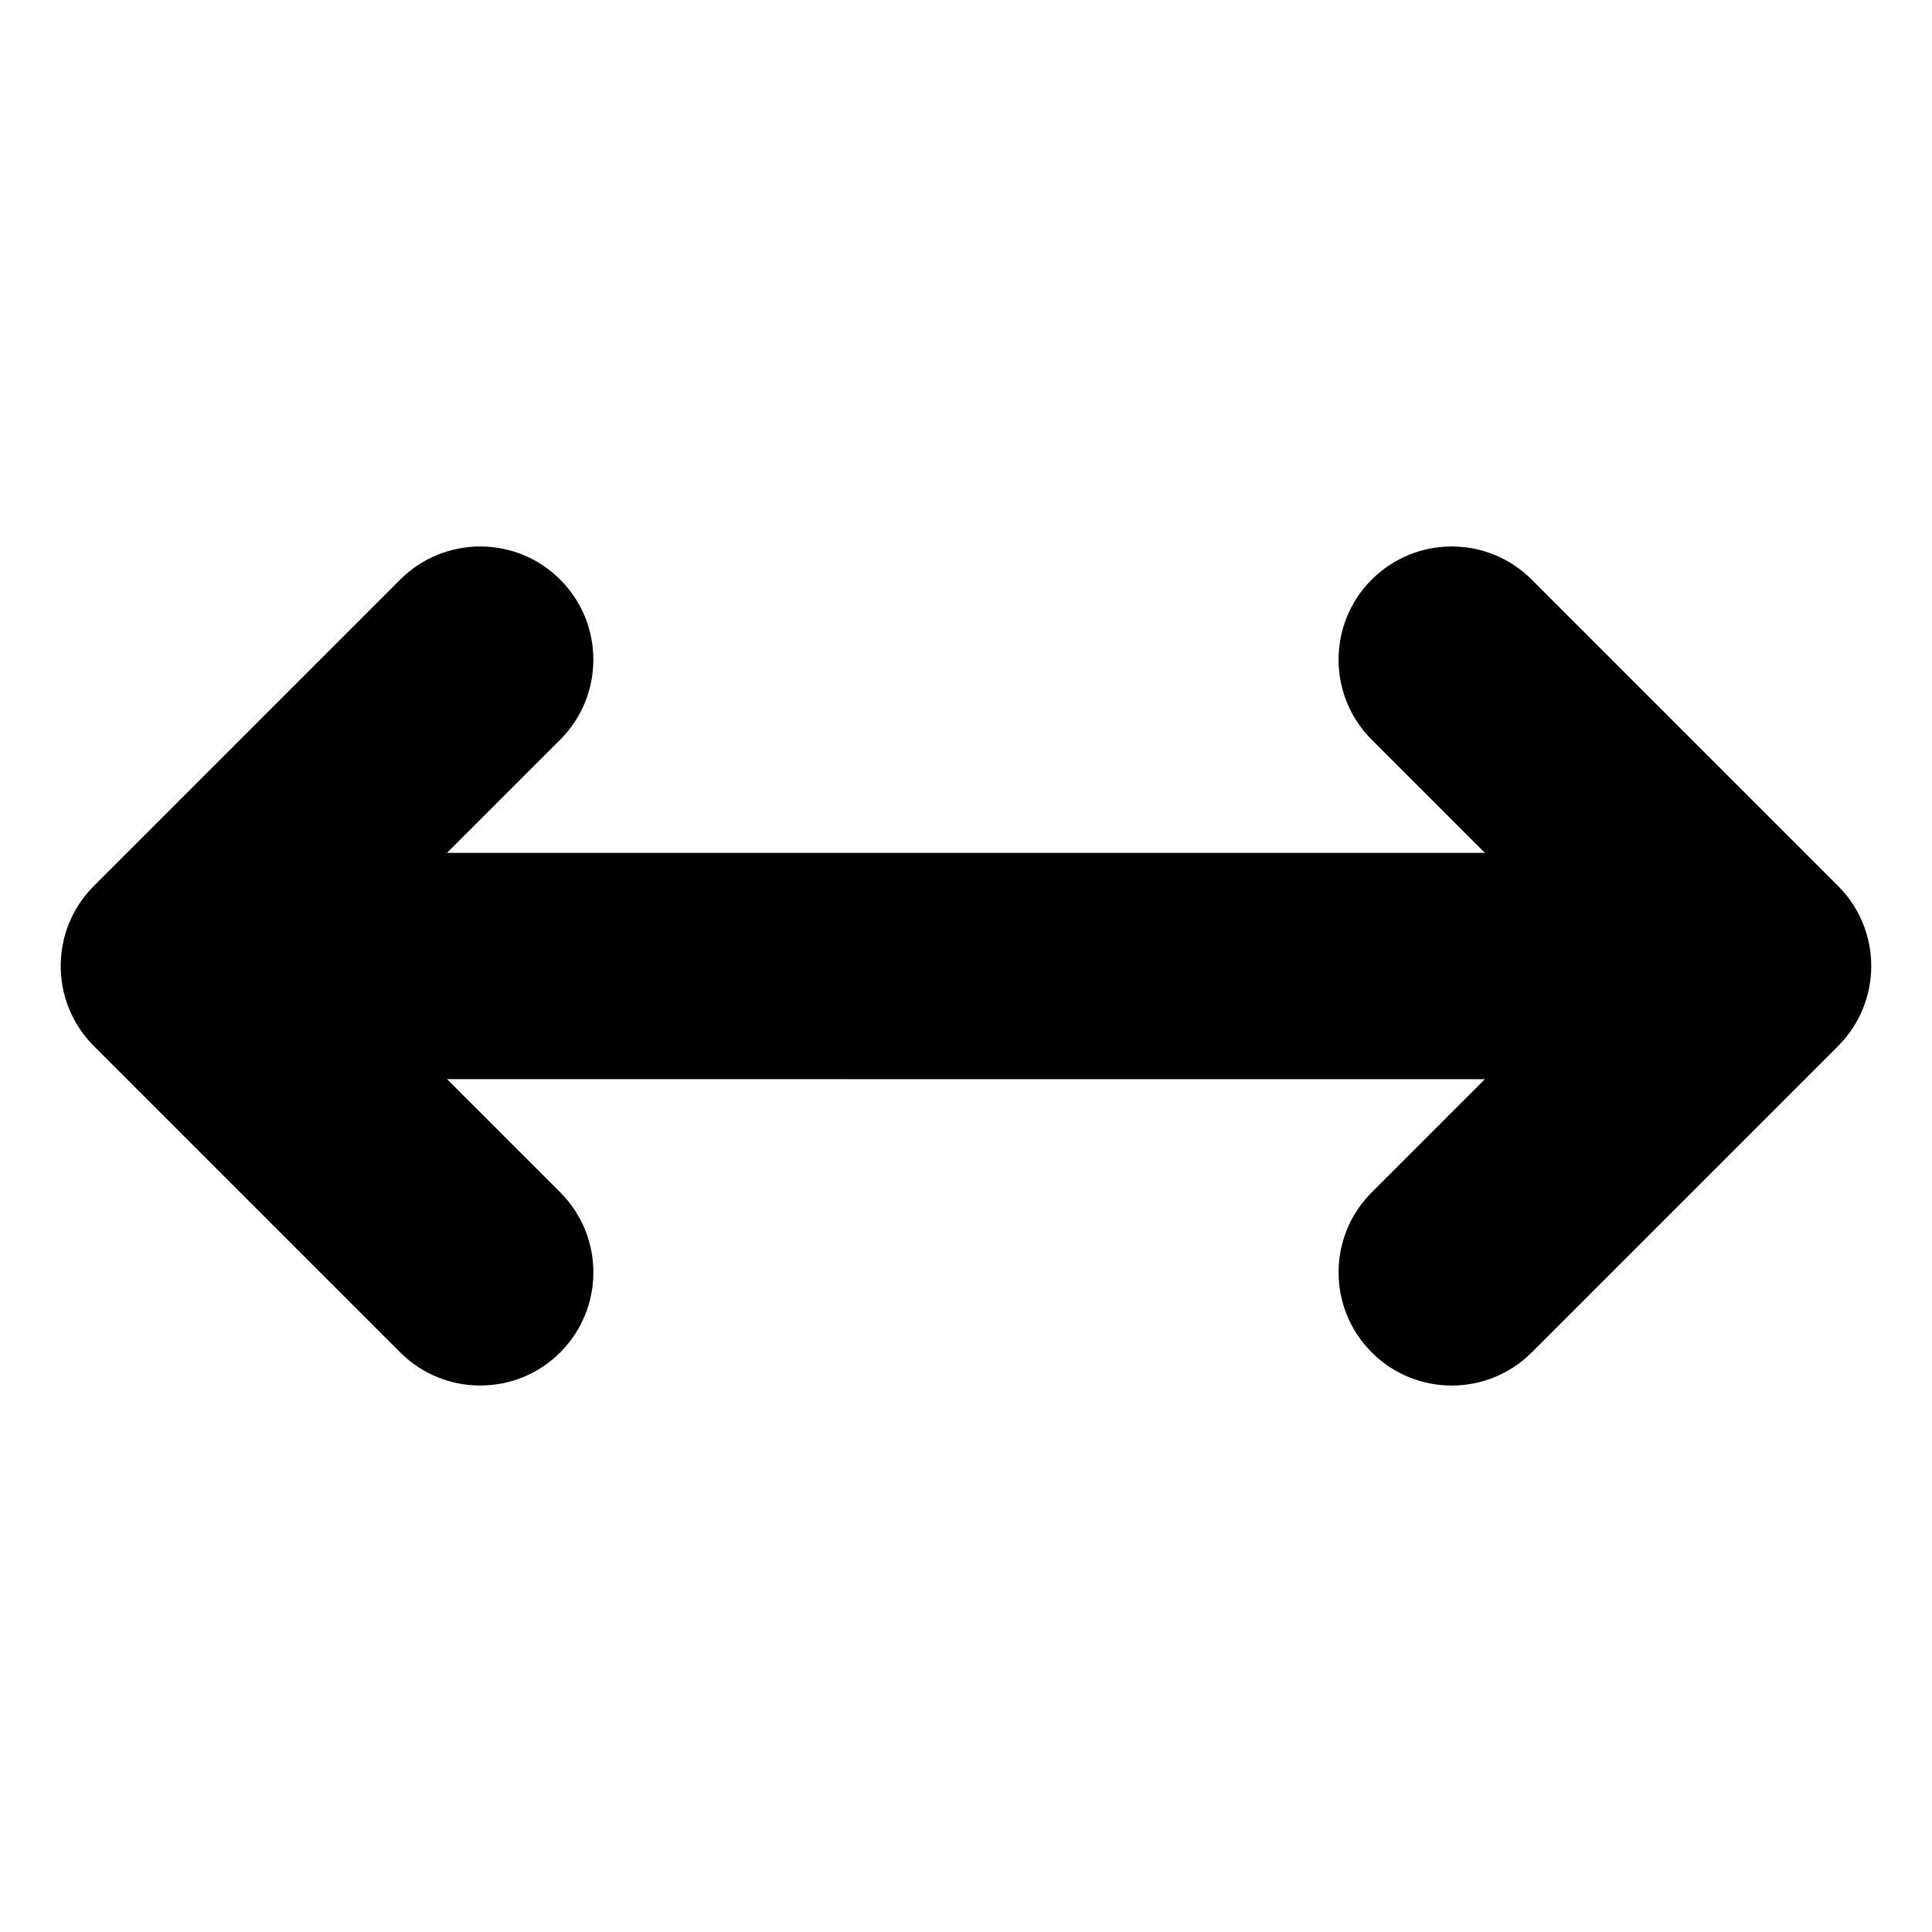
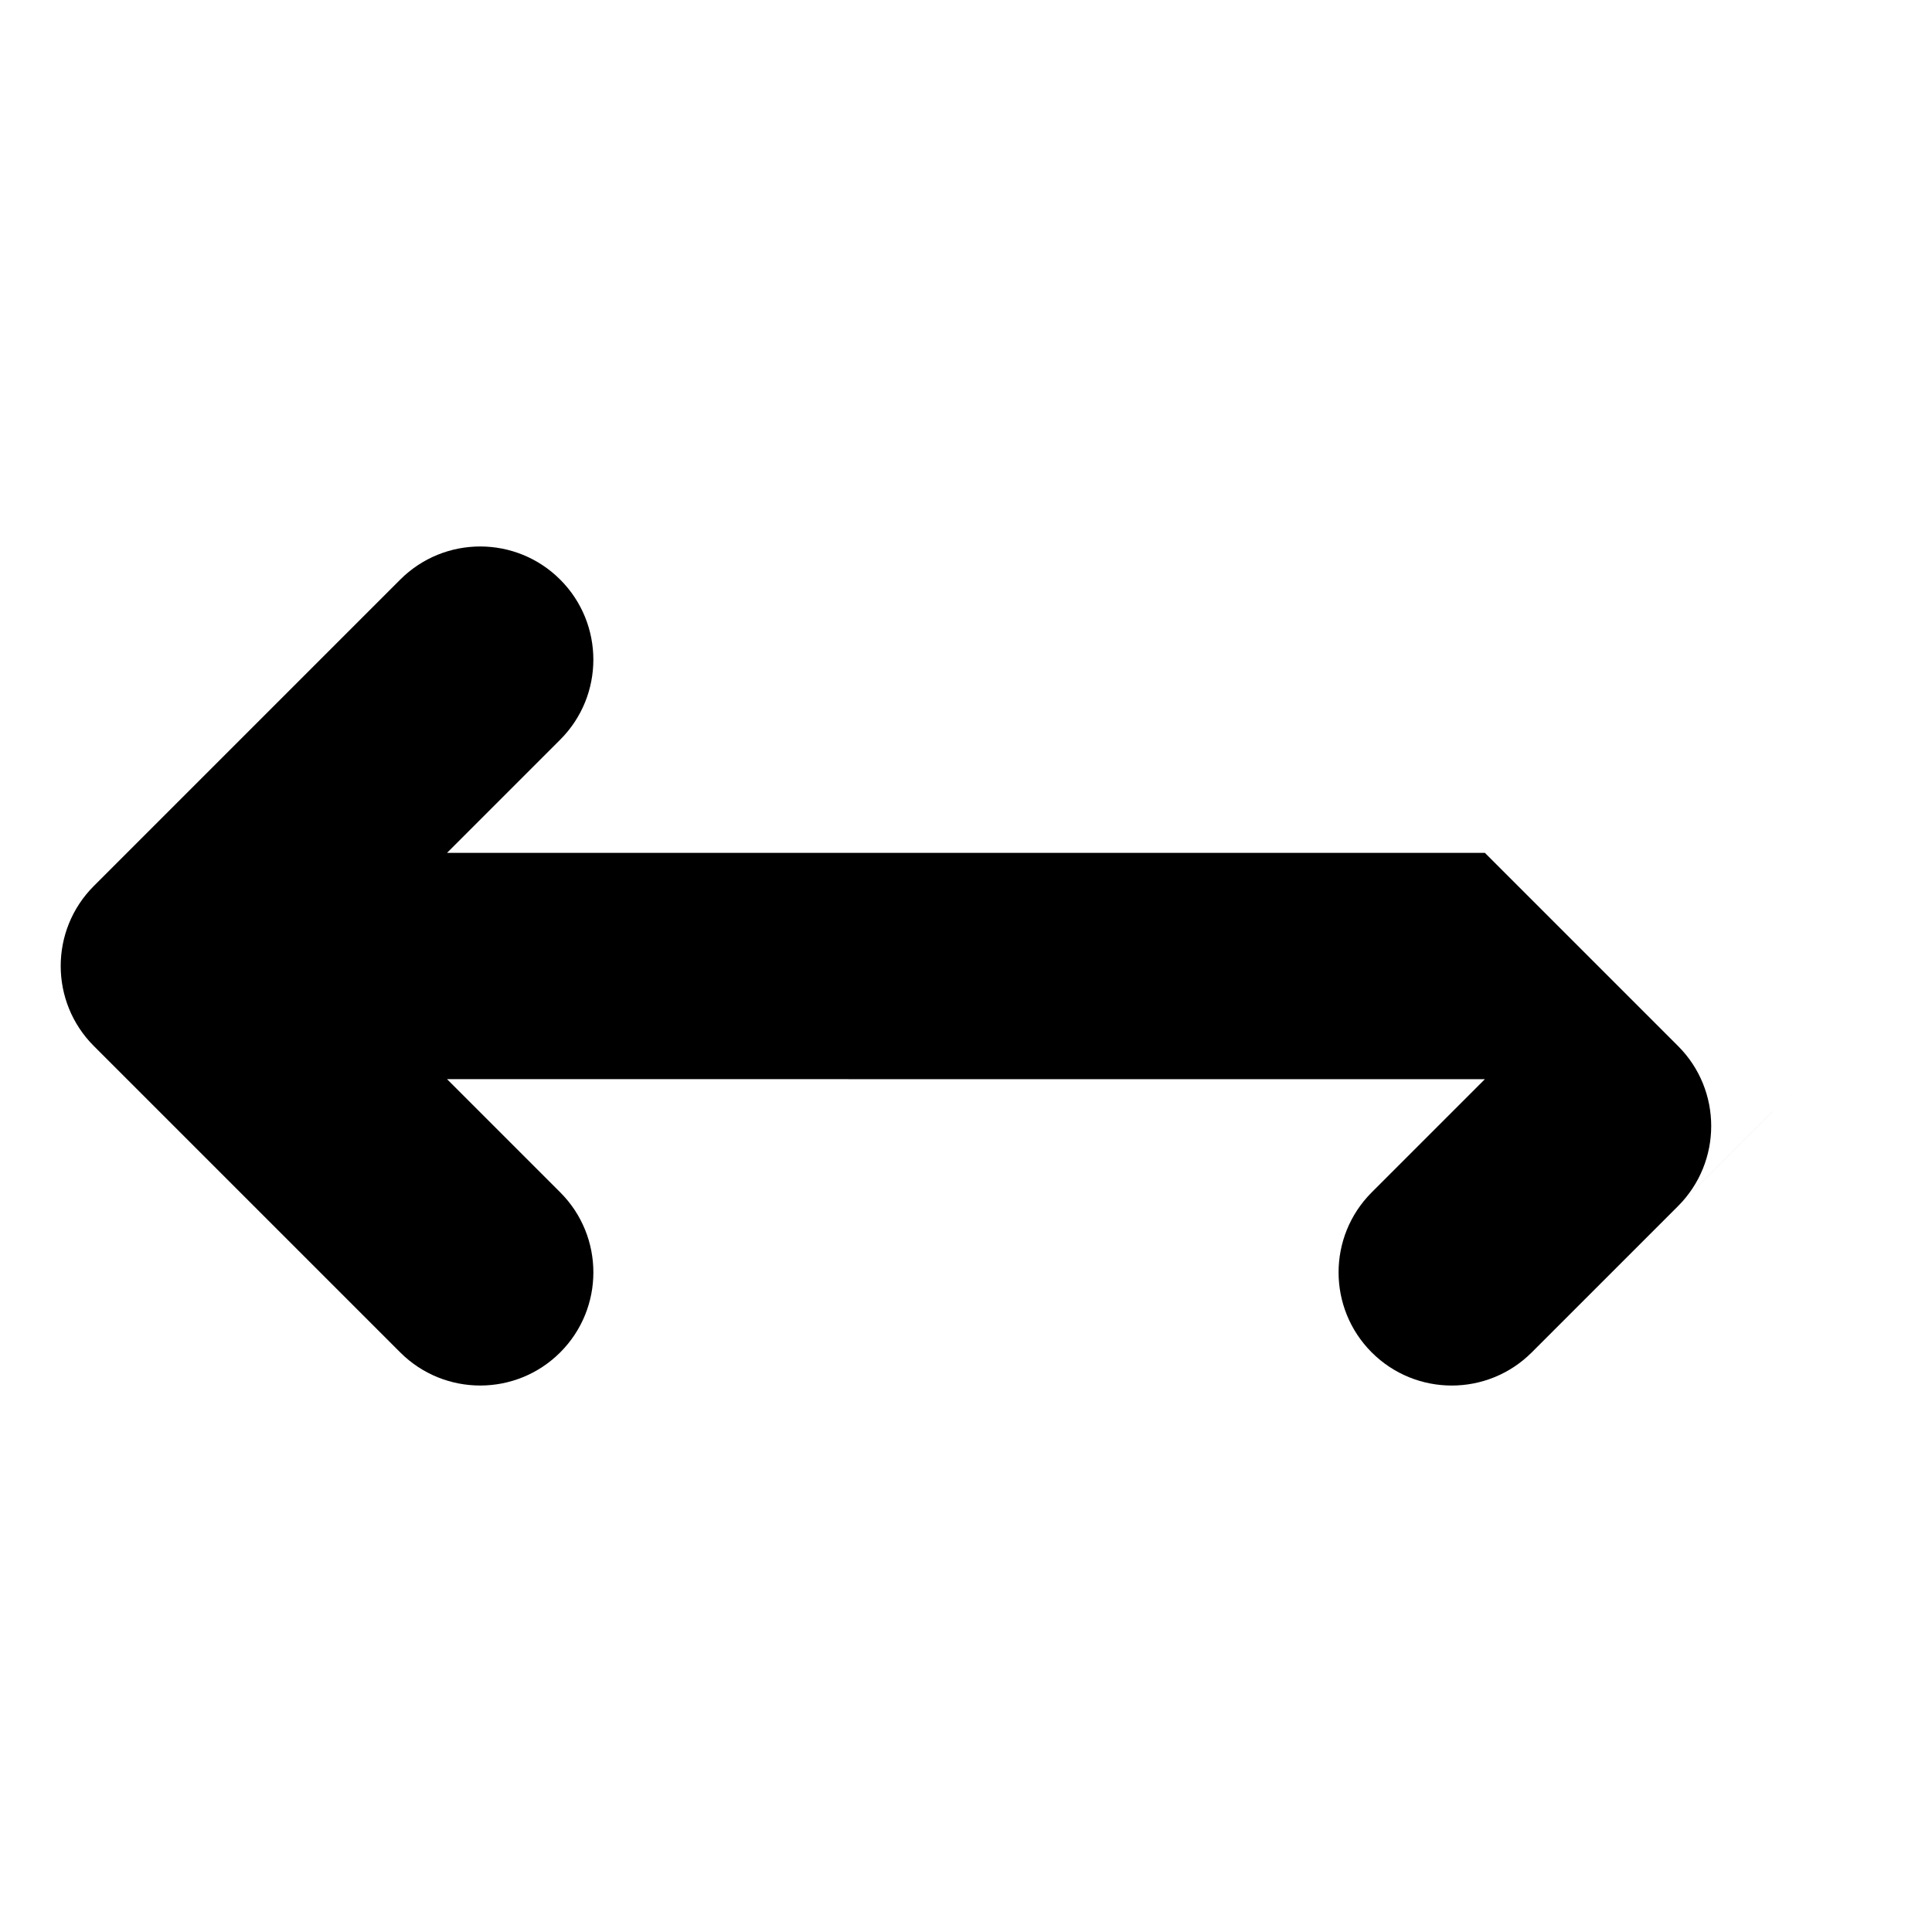
<svg xmlns="http://www.w3.org/2000/svg" fill="#000000" width="800px" height="800px" version="1.1" viewBox="144 144 512 512">
-   <path d="m631.12 421.21-81.188 81.188c-5.856 5.856-13.531 8.785-21.207 8.785-7.68 0-15.352-2.93-21.207-8.785-11.707-11.715-11.707-30.699 0-42.41l29.996-29.996-275.04-0.004 29.996 29.996c11.707 11.707 11.707 30.699 0 42.41-5.856 5.856-13.531 8.785-21.207 8.785-7.68 0-15.352-2.93-21.207-8.785l-81.188-81.188c-11.707-11.715-11.707-30.699 0-42.41l81.188-81.188c11.715-11.715 30.699-11.715 42.41 0 11.707 11.715 11.707 30.699 0 42.41l-29.996 29.996h275.04l-29.996-29.996c-11.707-11.715-11.707-30.699 0-42.41 11.715-11.715 30.699-11.715 42.41 0l81.188 81.188c11.715 11.711 11.715 30.699 0.004 42.414z" />
+   <path d="m631.12 421.21-81.188 81.188c-5.856 5.856-13.531 8.785-21.207 8.785-7.68 0-15.352-2.93-21.207-8.785-11.707-11.715-11.707-30.699 0-42.41l29.996-29.996-275.04-0.004 29.996 29.996c11.707 11.707 11.707 30.699 0 42.41-5.856 5.856-13.531 8.785-21.207 8.785-7.68 0-15.352-2.93-21.207-8.785l-81.188-81.188c-11.707-11.715-11.707-30.699 0-42.41l81.188-81.188c11.715-11.715 30.699-11.715 42.41 0 11.707 11.715 11.707 30.699 0 42.41l-29.996 29.996h275.04l-29.996-29.996l81.188 81.188c11.715 11.711 11.715 30.699 0.004 42.414z" />
</svg>